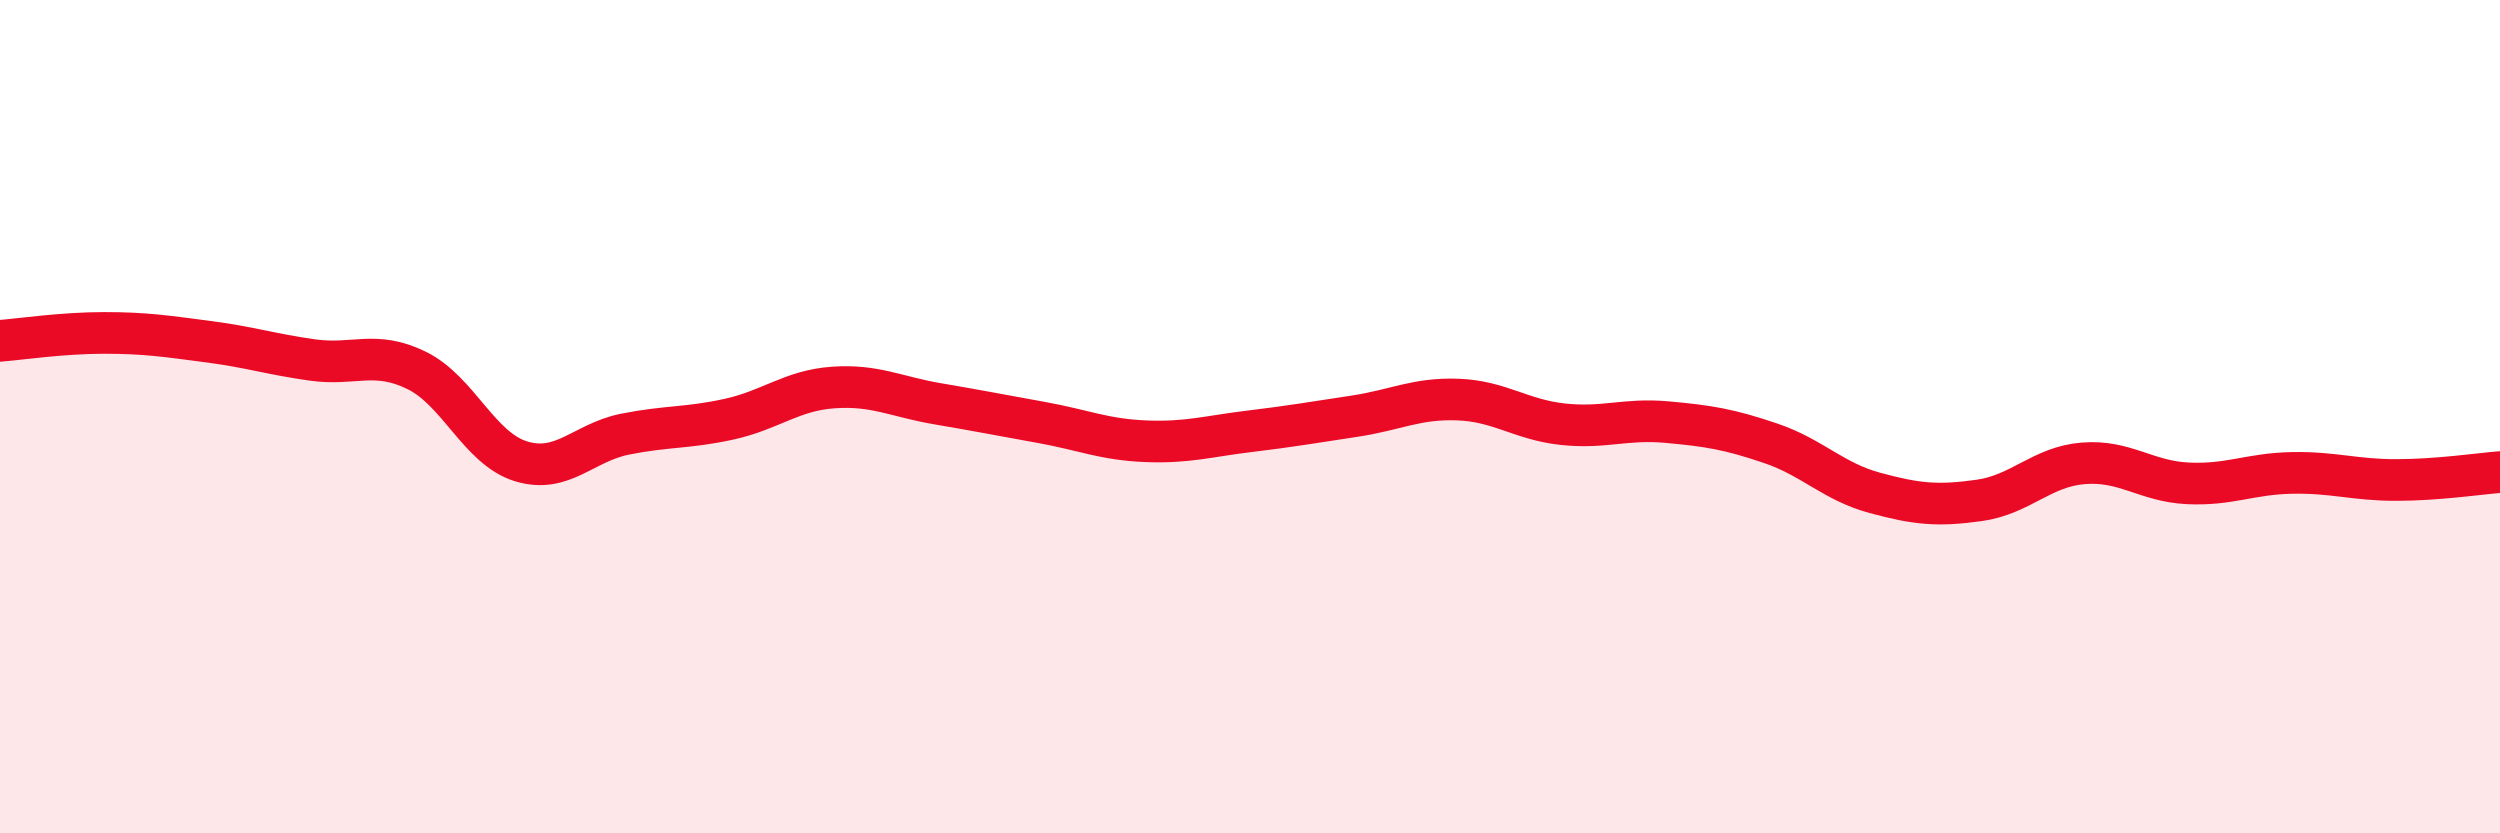
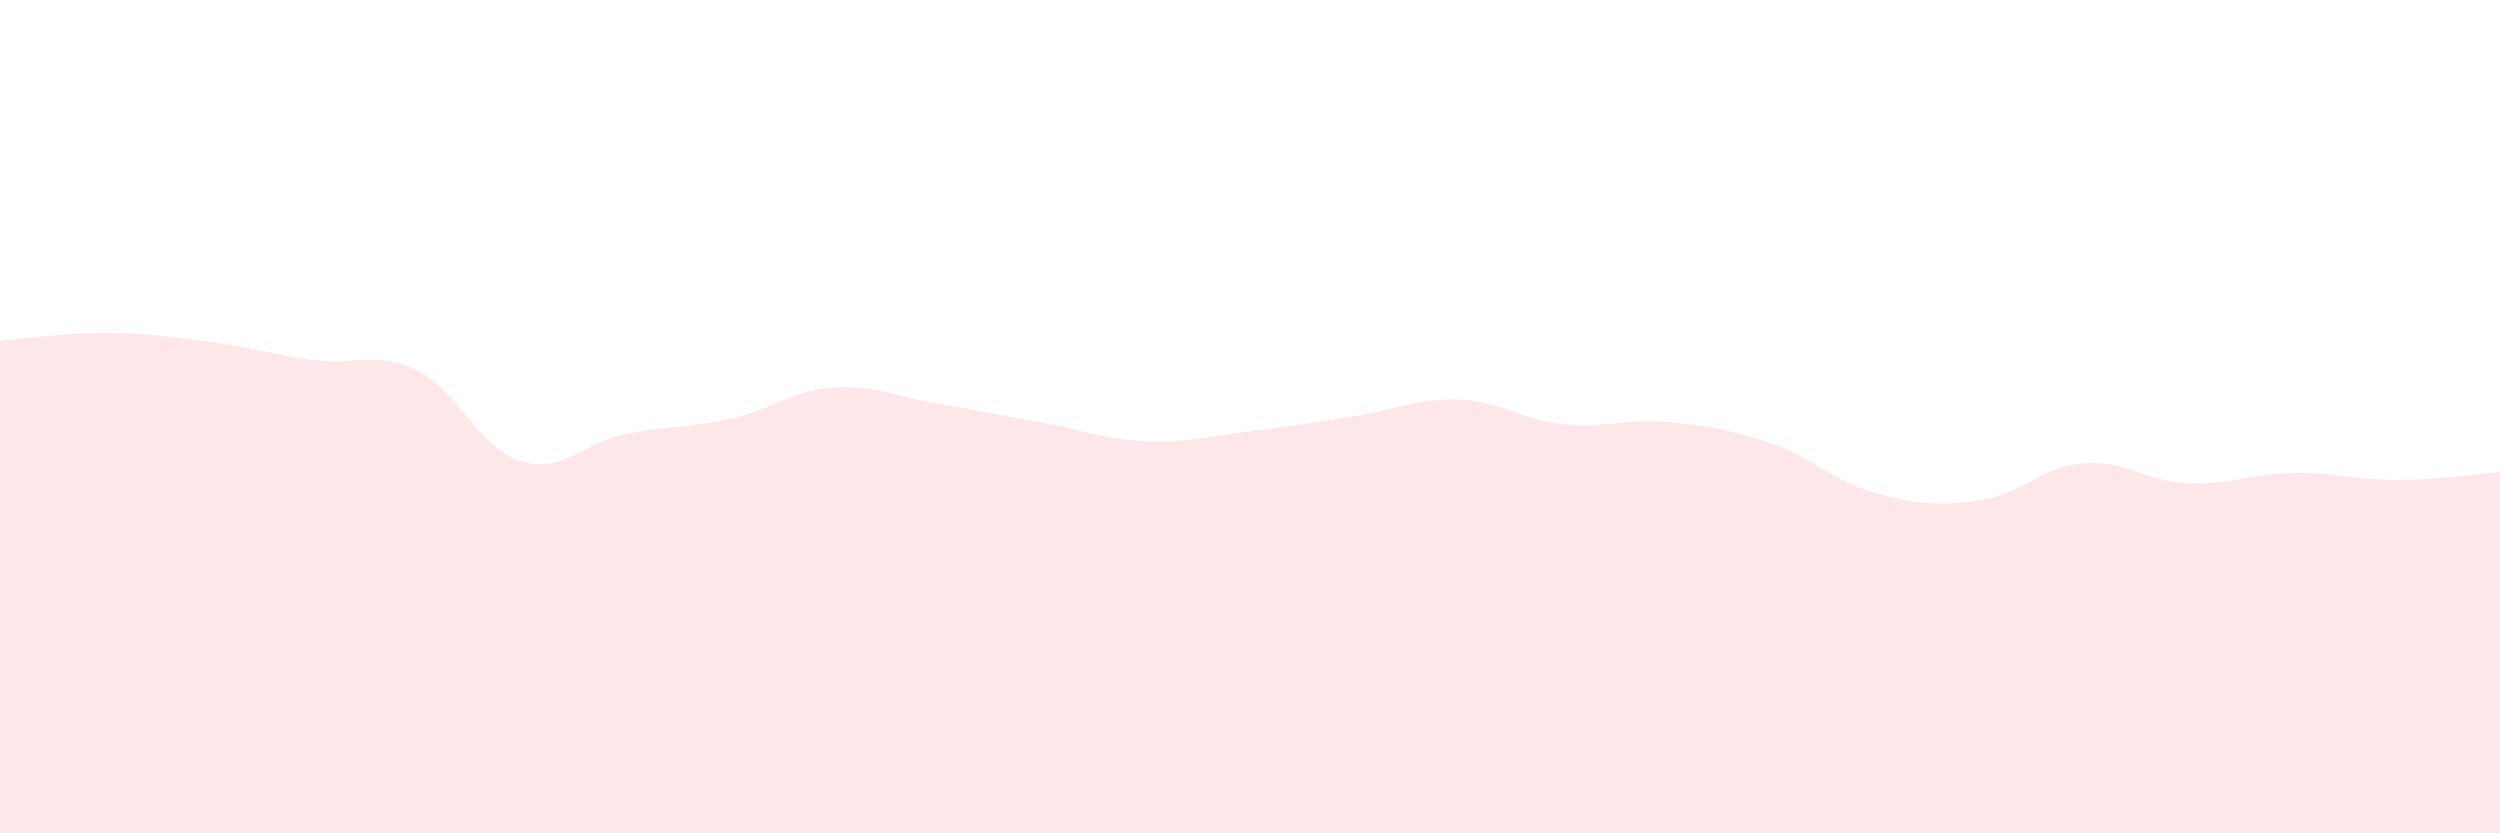
<svg xmlns="http://www.w3.org/2000/svg" width="60" height="20" viewBox="0 0 60 20">
  <path d="M 0,8.18 C 0.5,8.14 1.5,7.99 2.5,7.99 C 3.5,7.99 4,8.07 5,8.2 C 6,8.33 6.5,8.5 7.5,8.64 C 8.5,8.78 9,8.4 10,8.89 C 11,9.38 11.5,10.76 12.5,11.07 C 13.5,11.38 14,10.62 15,10.42 C 16,10.22 16.5,10.28 17.5,10.06 C 18.5,9.84 19,9.37 20,9.3 C 21,9.23 21.5,9.52 22.5,9.69 C 23.5,9.86 24,9.96 25,10.14 C 26,10.32 26.5,10.55 27.5,10.59 C 28.5,10.63 29,10.47 30,10.35 C 31,10.23 31.5,10.14 32.5,9.99 C 33.5,9.84 34,9.55 35,9.59 C 36,9.63 36.5,10.07 37.5,10.18 C 38.5,10.29 39,10.04 40,10.13 C 41,10.22 41.5,10.3 42.5,10.64 C 43.5,10.98 44,11.56 45,11.83 C 46,12.1 46.5,12.15 47.5,12.01 C 48.5,11.87 49,11.2 50,11.12 C 51,11.04 51.5,11.55 52.5,11.6 C 53.5,11.65 54,11.37 55,11.35 C 56,11.33 56.5,11.52 57.5,11.52 C 58.5,11.52 59.5,11.37 60,11.33L60 20L0 20Z" fill="#EB0A25" opacity="0.1" stroke-linecap="round" stroke-linejoin="round" />
-   <path d="M 0,8.18 C 0.5,8.14 1.5,7.99 2.5,7.99 C 3.5,7.99 4,8.07 5,8.2 C 6,8.33 6.5,8.5 7.5,8.64 C 8.5,8.78 9,8.4 10,8.89 C 11,9.38 11.5,10.76 12.5,11.07 C 13.5,11.38 14,10.62 15,10.42 C 16,10.22 16.5,10.28 17.5,10.06 C 18.5,9.84 19,9.37 20,9.3 C 21,9.23 21.5,9.52 22.5,9.69 C 23.5,9.86 24,9.96 25,10.14 C 26,10.32 26.5,10.55 27.5,10.59 C 28.5,10.63 29,10.47 30,10.35 C 31,10.23 31.5,10.14 32.5,9.99 C 33.5,9.84 34,9.55 35,9.59 C 36,9.63 36.5,10.07 37.5,10.18 C 38.5,10.29 39,10.04 40,10.13 C 41,10.22 41.5,10.3 42.5,10.64 C 43.5,10.98 44,11.56 45,11.83 C 46,12.1 46.5,12.15 47.5,12.01 C 48.5,11.87 49,11.2 50,11.12 C 51,11.04 51.5,11.55 52.5,11.6 C 53.5,11.65 54,11.37 55,11.35 C 56,11.33 56.5,11.52 57.5,11.52 C 58.5,11.52 59.5,11.37 60,11.33" stroke="#EB0A25" stroke-width="1" fill="none" stroke-linecap="round" stroke-linejoin="round" />
</svg>